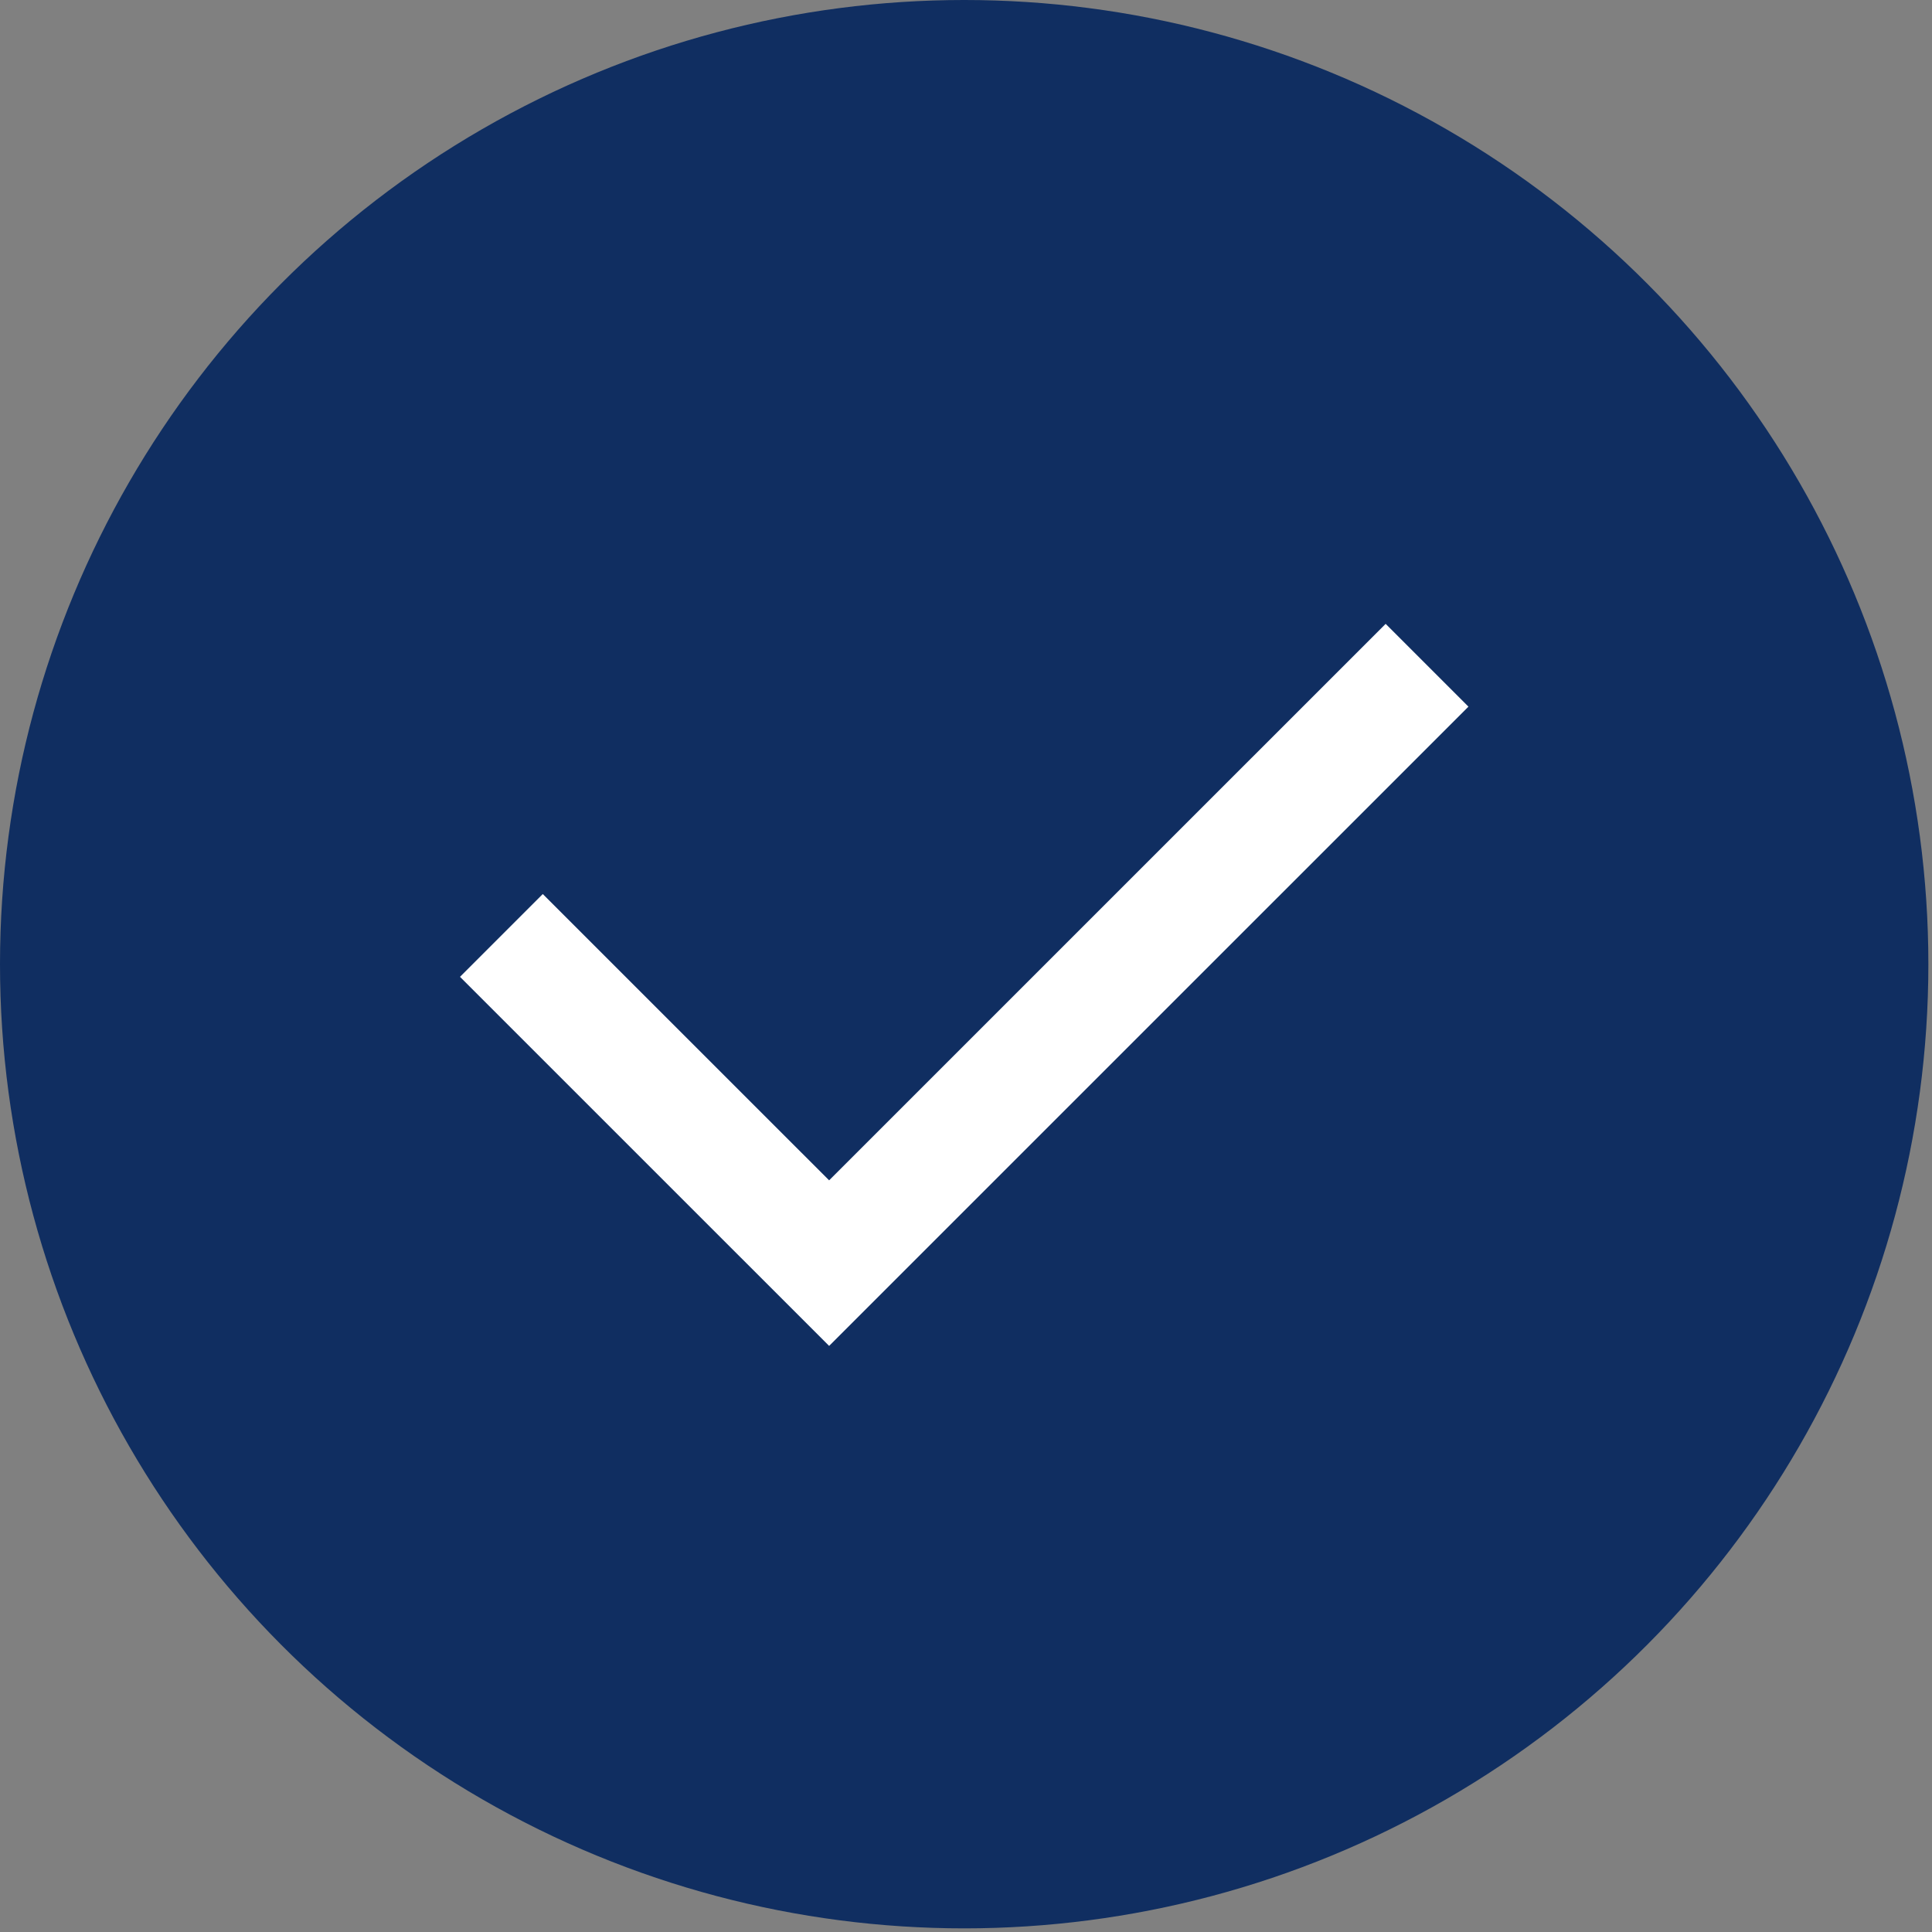
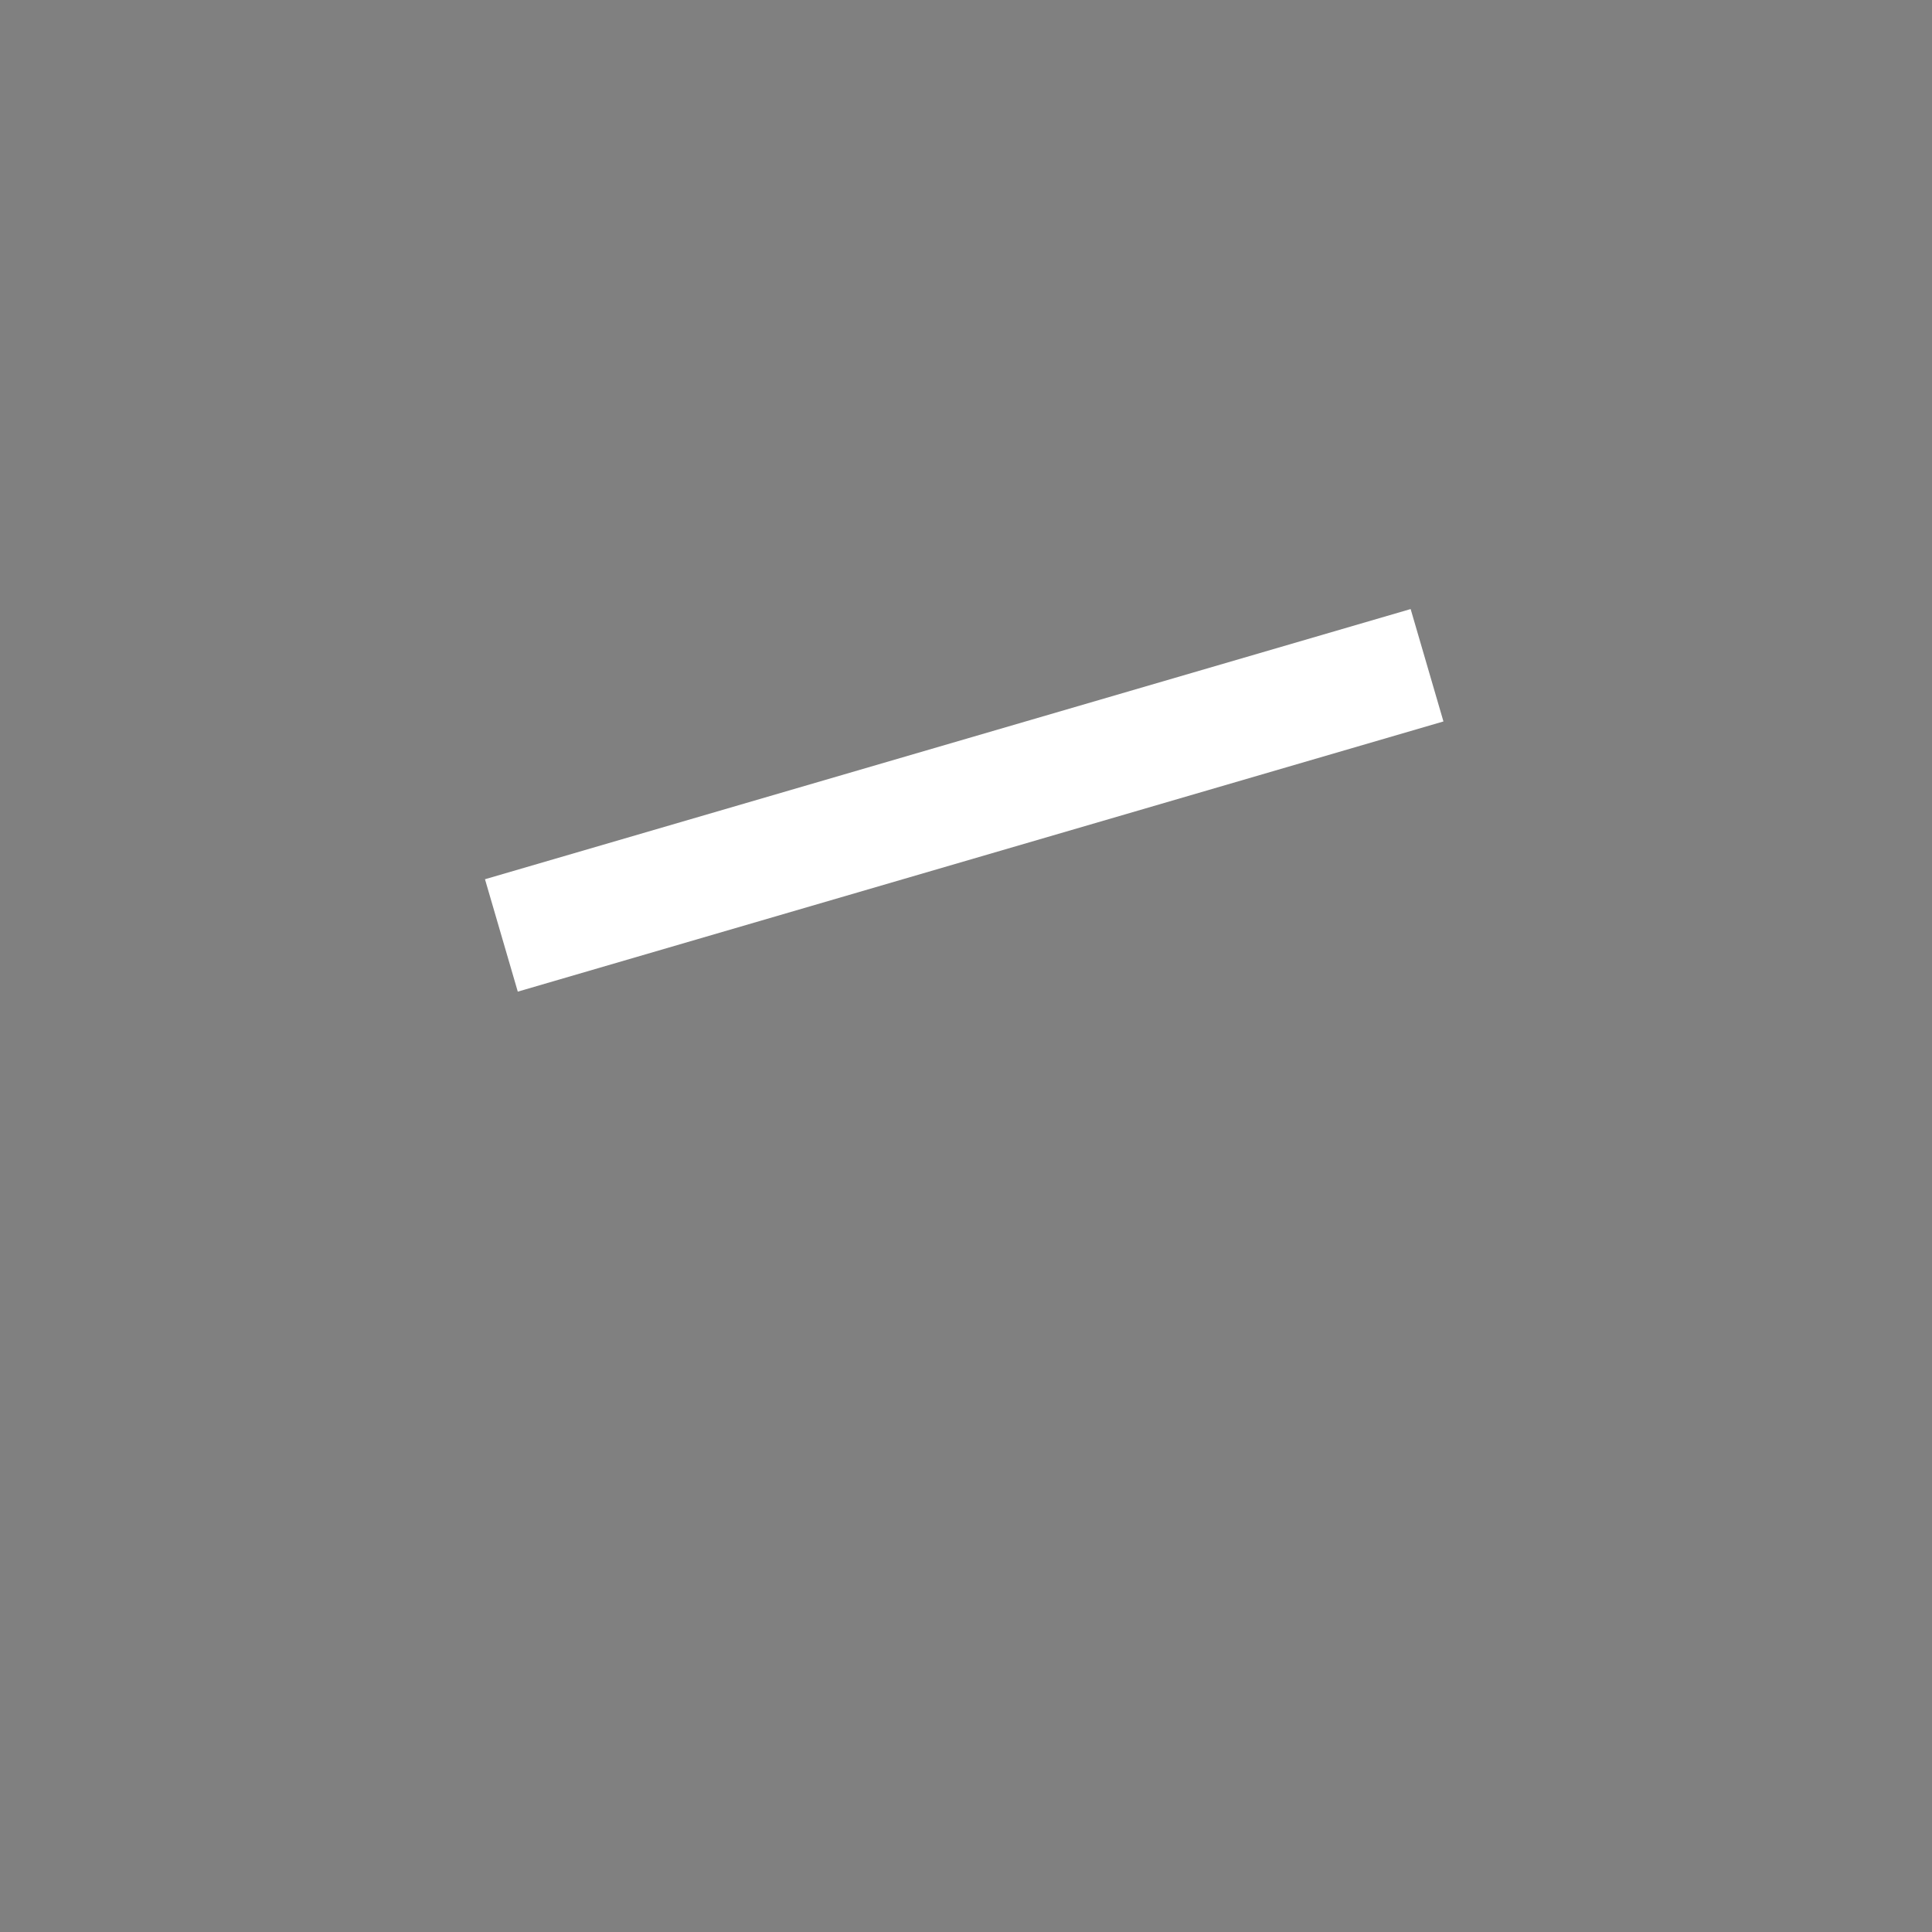
<svg xmlns="http://www.w3.org/2000/svg" width="33" height="33" viewBox="0 0 33 33" fill="none">
  <rect x="0" y="0" width="33" height="33" fill="#808080" stroke="none" />
-   <circle cx="16.469" cy="16.469" r="16.469" fill="#102E61" />
-   <path d="M8.564 15.978L14.162 21.575L24.375 11.363" stroke="white" stroke-width="2" />
+   <path d="M8.564 15.978L24.375 11.363" stroke="white" stroke-width="2" />
</svg>